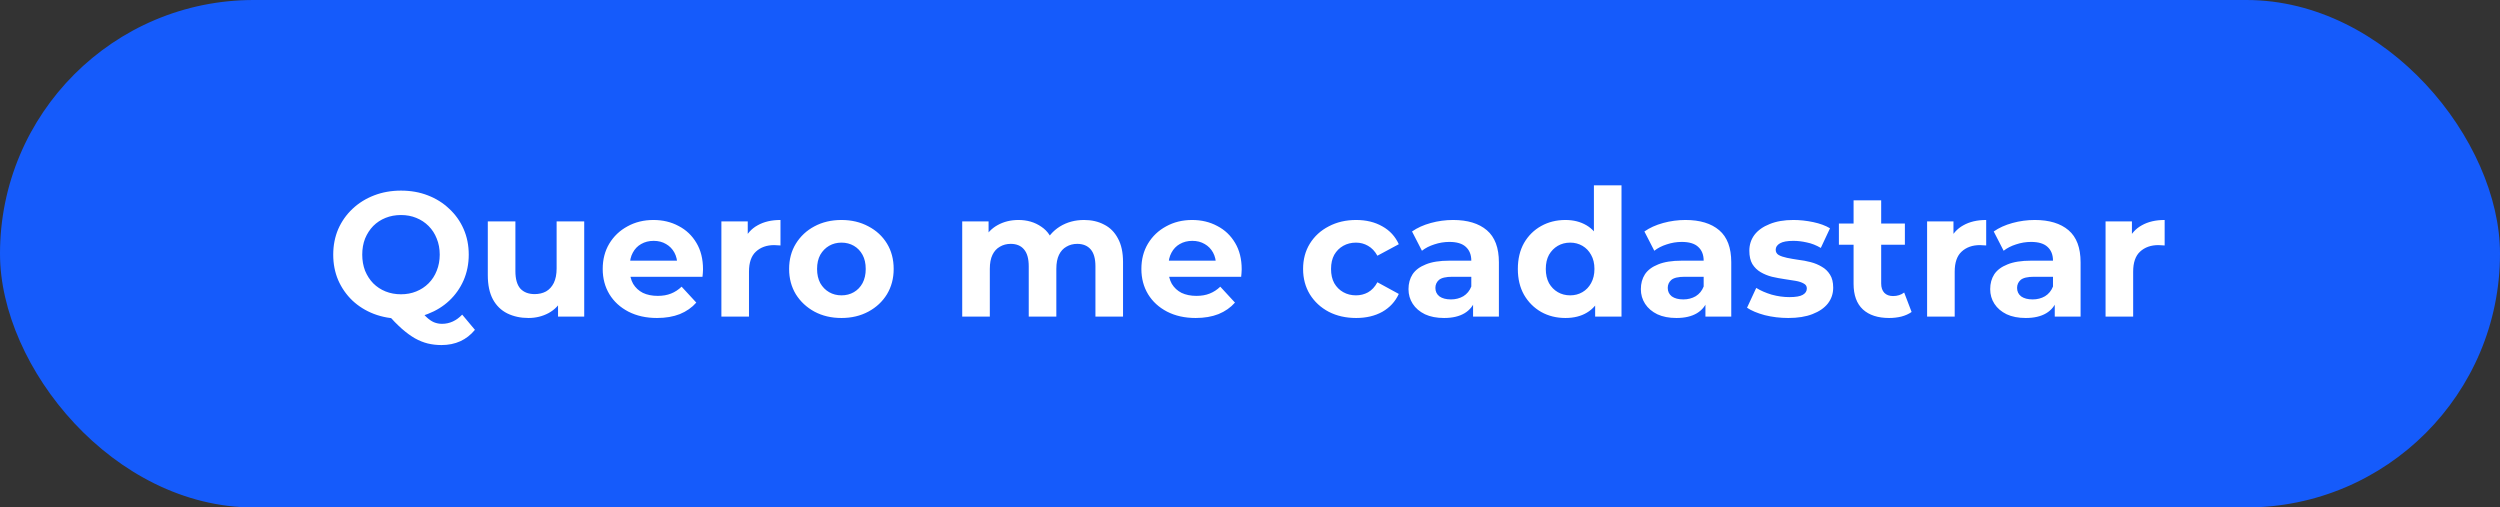
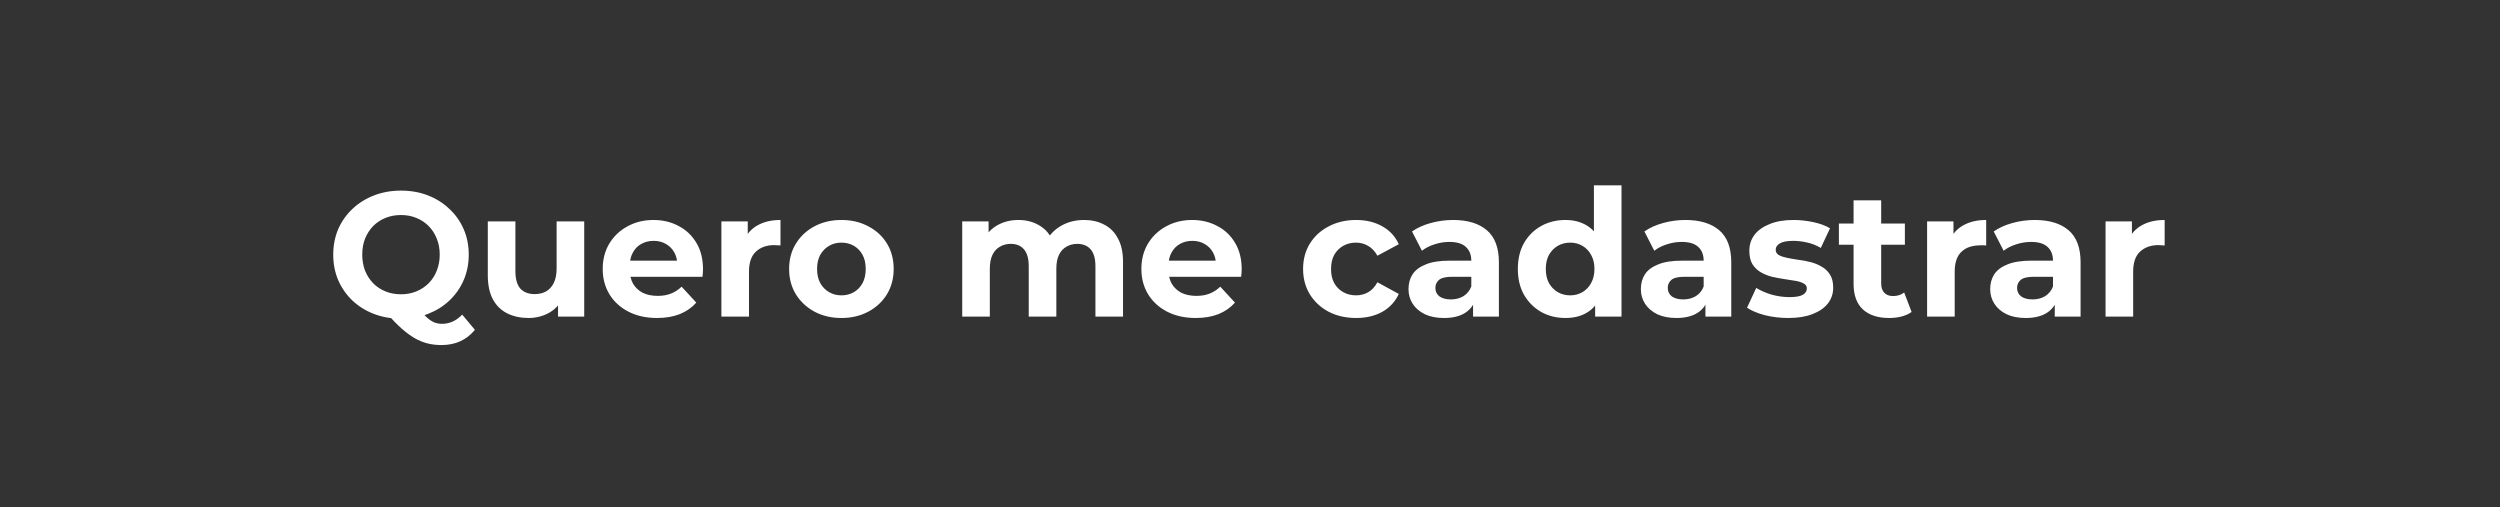
<svg xmlns="http://www.w3.org/2000/svg" width="537" height="109" viewBox="0 0 537 109" fill="none">
  <rect x="0" y="0" width="537" height="109" fill="#333333" stroke="none" />
-   <rect width="537" height="109" rx="54.5" fill="#155BFB" />
-   <path d="M86.132 68.456C84.054 68.456 82.116 68.114 80.318 67.43C78.544 66.746 76.999 65.783 75.682 64.542C74.39 63.301 73.376 61.844 72.642 60.172C71.932 58.5 71.578 56.676 71.578 54.7C71.578 52.724 71.932 50.9 72.642 49.228C73.376 47.556 74.402 46.099 75.72 44.858C77.037 43.617 78.582 42.654 80.356 41.97C82.129 41.286 84.054 40.944 86.132 40.944C88.234 40.944 90.16 41.286 91.908 41.97C93.681 42.654 95.214 43.617 96.506 44.858C97.823 46.074 98.849 47.518 99.584 49.19C100.318 50.862 100.686 52.699 100.686 54.7C100.686 56.676 100.318 58.513 99.584 60.21C98.849 61.882 97.823 63.339 96.506 64.58C95.214 65.796 93.681 66.746 91.908 67.43C90.16 68.114 88.234 68.456 86.132 68.456ZM94.834 74.118C93.795 74.118 92.807 74.004 91.87 73.776C90.958 73.548 90.046 73.181 89.134 72.674C88.247 72.167 87.31 71.483 86.322 70.622C85.359 69.761 84.308 68.697 83.168 67.43L89.628 65.796C90.312 66.733 90.945 67.481 91.528 68.038C92.11 68.595 92.668 68.988 93.2 69.216C93.757 69.444 94.34 69.558 94.948 69.558C96.569 69.558 98.013 68.899 99.28 67.582L102.016 70.85C100.217 73.029 97.823 74.118 94.834 74.118ZM86.132 63.212C87.322 63.212 88.412 63.009 89.4 62.604C90.413 62.199 91.3 61.616 92.06 60.856C92.82 60.096 93.402 59.197 93.808 58.158C94.238 57.094 94.454 55.941 94.454 54.7C94.454 53.433 94.238 52.281 93.808 51.242C93.402 50.203 92.82 49.304 92.06 48.544C91.3 47.784 90.413 47.201 89.4 46.796C88.412 46.391 87.322 46.188 86.132 46.188C84.941 46.188 83.839 46.391 82.826 46.796C81.812 47.201 80.926 47.784 80.166 48.544C79.431 49.304 78.848 50.203 78.418 51.242C78.012 52.281 77.81 53.433 77.81 54.7C77.81 55.941 78.012 57.094 78.418 58.158C78.848 59.197 79.431 60.096 80.166 60.856C80.926 61.616 81.812 62.199 82.826 62.604C83.839 63.009 84.941 63.212 86.132 63.212ZM113.52 68.304C111.823 68.304 110.303 67.975 108.96 67.316C107.643 66.657 106.617 65.657 105.882 64.314C105.148 62.946 104.78 61.211 104.78 59.108V47.556H110.708V58.234C110.708 59.931 111.063 61.185 111.772 61.996C112.507 62.781 113.533 63.174 114.85 63.174C115.762 63.174 116.573 62.984 117.282 62.604C117.992 62.199 118.549 61.591 118.954 60.78C119.36 59.944 119.562 58.905 119.562 57.664V47.556H125.49V68H119.866V62.376L120.892 64.01C120.208 65.429 119.195 66.505 117.852 67.24C116.535 67.949 115.091 68.304 113.52 68.304ZM141.128 68.304C138.797 68.304 136.745 67.848 134.972 66.936C133.224 66.024 131.869 64.783 130.906 63.212C129.943 61.616 129.462 59.805 129.462 57.778C129.462 55.726 129.931 53.915 130.868 52.344C131.831 50.748 133.135 49.507 134.782 48.62C136.429 47.708 138.291 47.252 140.368 47.252C142.369 47.252 144.168 47.683 145.764 48.544C147.385 49.38 148.665 50.596 149.602 52.192C150.539 53.763 151.008 55.65 151.008 57.854C151.008 58.082 150.995 58.348 150.97 58.652C150.945 58.931 150.919 59.197 150.894 59.45H134.288V55.992H147.778L145.498 57.018C145.498 55.954 145.283 55.029 144.852 54.244C144.421 53.459 143.826 52.851 143.066 52.42C142.306 51.964 141.419 51.736 140.406 51.736C139.393 51.736 138.493 51.964 137.708 52.42C136.948 52.851 136.353 53.471 135.922 54.282C135.491 55.067 135.276 56.005 135.276 57.094V58.006C135.276 59.121 135.517 60.109 135.998 60.97C136.505 61.806 137.201 62.452 138.088 62.908C139 63.339 140.064 63.554 141.28 63.554C142.369 63.554 143.319 63.389 144.13 63.06C144.966 62.731 145.726 62.237 146.41 61.578L149.564 64.998C148.627 66.062 147.449 66.885 146.03 67.468C144.611 68.025 142.977 68.304 141.128 68.304ZM154.955 68V47.556H160.617V53.332L159.819 51.66C160.427 50.216 161.402 49.127 162.745 48.392C164.087 47.632 165.721 47.252 167.647 47.252V52.724C167.393 52.699 167.165 52.686 166.963 52.686C166.76 52.661 166.545 52.648 166.317 52.648C164.695 52.648 163.378 53.117 162.365 54.054C161.377 54.966 160.883 56.397 160.883 58.348V68H154.955ZM180.751 68.304C178.572 68.304 176.634 67.848 174.937 66.936C173.265 66.024 171.935 64.783 170.947 63.212C169.984 61.616 169.503 59.805 169.503 57.778C169.503 55.726 169.984 53.915 170.947 52.344C171.935 50.748 173.265 49.507 174.937 48.62C176.634 47.708 178.572 47.252 180.751 47.252C182.904 47.252 184.83 47.708 186.527 48.62C188.224 49.507 189.554 50.735 190.517 52.306C191.48 53.877 191.961 55.701 191.961 57.778C191.961 59.805 191.48 61.616 190.517 63.212C189.554 64.783 188.224 66.024 186.527 66.936C184.83 67.848 182.904 68.304 180.751 68.304ZM180.751 63.44C181.739 63.44 182.626 63.212 183.411 62.756C184.196 62.3 184.817 61.654 185.273 60.818C185.729 59.957 185.957 58.943 185.957 57.778C185.957 56.587 185.729 55.574 185.273 54.738C184.817 53.902 184.196 53.256 183.411 52.8C182.626 52.344 181.739 52.116 180.751 52.116C179.763 52.116 178.876 52.344 178.091 52.8C177.306 53.256 176.672 53.902 176.191 54.738C175.735 55.574 175.507 56.587 175.507 57.778C175.507 58.943 175.735 59.957 176.191 60.818C176.672 61.654 177.306 62.3 178.091 62.756C178.876 63.212 179.763 63.44 180.751 63.44ZM232.867 47.252C234.489 47.252 235.92 47.581 237.161 48.24C238.428 48.873 239.416 49.861 240.125 51.204C240.86 52.521 241.227 54.219 241.227 56.296V68H235.299V57.208C235.299 55.561 234.957 54.345 234.273 53.56C233.589 52.775 232.627 52.382 231.385 52.382C230.524 52.382 229.751 52.585 229.067 52.99C228.383 53.37 227.851 53.953 227.471 54.738C227.091 55.523 226.901 56.524 226.901 57.74V68H220.973V57.208C220.973 55.561 220.631 54.345 219.947 53.56C219.289 52.775 218.339 52.382 217.097 52.382C216.236 52.382 215.463 52.585 214.779 52.99C214.095 53.37 213.563 53.953 213.183 54.738C212.803 55.523 212.613 56.524 212.613 57.74V68H206.685V47.556H212.347V53.142L211.283 51.508C211.993 50.115 212.993 49.063 214.285 48.354C215.603 47.619 217.097 47.252 218.769 47.252C220.644 47.252 222.278 47.733 223.671 48.696C225.09 49.633 226.027 51.077 226.483 53.028L224.393 52.458C225.077 50.862 226.167 49.595 227.661 48.658C229.181 47.721 230.917 47.252 232.867 47.252ZM256.835 68.304C254.504 68.304 252.452 67.848 250.679 66.936C248.931 66.024 247.576 64.783 246.613 63.212C245.65 61.616 245.169 59.805 245.169 57.778C245.169 55.726 245.638 53.915 246.575 52.344C247.538 50.748 248.842 49.507 250.489 48.62C252.136 47.708 253.998 47.252 256.075 47.252C258.076 47.252 259.875 47.683 261.471 48.544C263.092 49.38 264.372 50.596 265.309 52.192C266.246 53.763 266.715 55.65 266.715 57.854C266.715 58.082 266.702 58.348 266.677 58.652C266.652 58.931 266.626 59.197 266.601 59.45H249.995V55.992H263.485L261.205 57.018C261.205 55.954 260.99 55.029 260.559 54.244C260.128 53.459 259.533 52.851 258.773 52.42C258.013 51.964 257.126 51.736 256.113 51.736C255.1 51.736 254.2 51.964 253.415 52.42C252.655 52.851 252.06 53.471 251.629 54.282C251.198 55.067 250.983 56.005 250.983 57.094V58.006C250.983 59.121 251.224 60.109 251.705 60.97C252.212 61.806 252.908 62.452 253.795 62.908C254.707 63.339 255.771 63.554 256.987 63.554C258.076 63.554 259.026 63.389 259.837 63.06C260.673 62.731 261.433 62.237 262.117 61.578L265.271 64.998C264.334 66.062 263.156 66.885 261.737 67.468C260.318 68.025 258.684 68.304 256.835 68.304ZM291.304 68.304C289.1 68.304 287.136 67.861 285.414 66.974C283.691 66.062 282.336 64.808 281.348 63.212C280.385 61.616 279.904 59.805 279.904 57.778C279.904 55.726 280.385 53.915 281.348 52.344C282.336 50.748 283.691 49.507 285.414 48.62C287.136 47.708 289.1 47.252 291.304 47.252C293.457 47.252 295.332 47.708 296.928 48.62C298.524 49.507 299.702 50.786 300.462 52.458L295.864 54.928C295.332 53.965 294.66 53.256 293.85 52.8C293.064 52.344 292.203 52.116 291.266 52.116C290.252 52.116 289.34 52.344 288.53 52.8C287.719 53.256 287.073 53.902 286.592 54.738C286.136 55.574 285.908 56.587 285.908 57.778C285.908 58.969 286.136 59.982 286.592 60.818C287.073 61.654 287.719 62.3 288.53 62.756C289.34 63.212 290.252 63.44 291.266 63.44C292.203 63.44 293.064 63.225 293.85 62.794C294.66 62.338 295.332 61.616 295.864 60.628L300.462 63.136C299.702 64.783 298.524 66.062 296.928 66.974C295.332 67.861 293.457 68.304 291.304 68.304ZM316.415 68V64.01L316.035 63.136V55.992C316.035 54.725 315.642 53.737 314.857 53.028C314.097 52.319 312.919 51.964 311.323 51.964C310.233 51.964 309.157 52.141 308.093 52.496C307.054 52.825 306.167 53.281 305.433 53.864L303.305 49.722C304.419 48.937 305.762 48.329 307.333 47.898C308.903 47.467 310.499 47.252 312.121 47.252C315.237 47.252 317.656 47.987 319.379 49.456C321.101 50.925 321.963 53.218 321.963 56.334V68H316.415ZM310.183 68.304C308.587 68.304 307.219 68.038 306.079 67.506C304.939 66.949 304.065 66.201 303.457 65.264C302.849 64.327 302.545 63.275 302.545 62.11C302.545 60.894 302.836 59.83 303.419 58.918C304.027 58.006 304.977 57.297 306.269 56.79C307.561 56.258 309.245 55.992 311.323 55.992H316.757V59.45H311.969C310.575 59.45 309.613 59.678 309.081 60.134C308.574 60.59 308.321 61.16 308.321 61.844C308.321 62.604 308.612 63.212 309.195 63.668C309.803 64.099 310.626 64.314 311.665 64.314C312.653 64.314 313.539 64.086 314.325 63.63C315.11 63.149 315.68 62.452 316.035 61.54L316.947 64.276C316.516 65.593 315.731 66.594 314.591 67.278C313.451 67.962 311.981 68.304 310.183 68.304ZM336.254 68.304C334.329 68.304 332.594 67.873 331.048 67.012C329.503 66.125 328.274 64.897 327.362 63.326C326.476 61.755 326.032 59.906 326.032 57.778C326.032 55.625 326.476 53.763 327.362 52.192C328.274 50.621 329.503 49.405 331.048 48.544C332.594 47.683 334.329 47.252 336.254 47.252C337.977 47.252 339.484 47.632 340.776 48.392C342.068 49.152 343.069 50.305 343.778 51.85C344.488 53.395 344.842 55.371 344.842 57.778C344.842 60.159 344.5 62.135 343.816 63.706C343.132 65.251 342.144 66.404 340.852 67.164C339.586 67.924 338.053 68.304 336.254 68.304ZM337.28 63.44C338.243 63.44 339.117 63.212 339.902 62.756C340.688 62.3 341.308 61.654 341.764 60.818C342.246 59.957 342.486 58.943 342.486 57.778C342.486 56.587 342.246 55.574 341.764 54.738C341.308 53.902 340.688 53.256 339.902 52.8C339.117 52.344 338.243 52.116 337.28 52.116C336.292 52.116 335.406 52.344 334.62 52.8C333.835 53.256 333.202 53.902 332.72 54.738C332.264 55.574 332.036 56.587 332.036 57.778C332.036 58.943 332.264 59.957 332.72 60.818C333.202 61.654 333.835 62.3 334.62 62.756C335.406 63.212 336.292 63.44 337.28 63.44ZM342.638 68V63.82L342.752 57.74L342.372 51.698V39.804H348.3V68H342.638ZM366.327 68V64.01L365.947 63.136V55.992C365.947 54.725 365.554 53.737 364.769 53.028C364.009 52.319 362.831 51.964 361.235 51.964C360.145 51.964 359.069 52.141 358.005 52.496C356.966 52.825 356.079 53.281 355.345 53.864L353.217 49.722C354.331 48.937 355.674 48.329 357.245 47.898C358.815 47.467 360.411 47.252 362.033 47.252C365.149 47.252 367.568 47.987 369.291 49.456C371.013 50.925 371.875 53.218 371.875 56.334V68H366.327ZM360.095 68.304C358.499 68.304 357.131 68.038 355.991 67.506C354.851 66.949 353.977 66.201 353.369 65.264C352.761 64.327 352.457 63.275 352.457 62.11C352.457 60.894 352.748 59.83 353.331 58.918C353.939 58.006 354.889 57.297 356.181 56.79C357.473 56.258 359.157 55.992 361.235 55.992H366.669V59.45H361.881C360.487 59.45 359.525 59.678 358.993 60.134C358.486 60.59 358.233 61.16 358.233 61.844C358.233 62.604 358.524 63.212 359.107 63.668C359.715 64.099 360.538 64.314 361.577 64.314C362.565 64.314 363.451 64.086 364.237 63.63C365.022 63.149 365.592 62.452 365.947 61.54L366.859 64.276C366.428 65.593 365.643 66.594 364.503 67.278C363.363 67.962 361.893 68.304 360.095 68.304ZM384.118 68.304C382.37 68.304 380.685 68.101 379.064 67.696C377.468 67.265 376.201 66.733 375.264 66.1L377.24 61.844C378.177 62.427 379.279 62.908 380.546 63.288C381.838 63.643 383.105 63.82 384.346 63.82C385.714 63.82 386.677 63.655 387.234 63.326C387.817 62.997 388.108 62.541 388.108 61.958C388.108 61.477 387.88 61.122 387.424 60.894C386.993 60.641 386.411 60.451 385.676 60.324C384.941 60.197 384.131 60.071 383.244 59.944C382.383 59.817 381.509 59.653 380.622 59.45C379.735 59.222 378.925 58.893 378.19 58.462C377.455 58.031 376.86 57.449 376.404 56.714C375.973 55.979 375.758 55.029 375.758 53.864C375.758 52.572 376.125 51.432 376.86 50.444C377.62 49.456 378.709 48.683 380.128 48.126C381.547 47.543 383.244 47.252 385.22 47.252C386.613 47.252 388.032 47.404 389.476 47.708C390.92 48.012 392.123 48.455 393.086 49.038L391.11 53.256C390.122 52.673 389.121 52.281 388.108 52.078C387.12 51.85 386.157 51.736 385.22 51.736C383.903 51.736 382.94 51.913 382.332 52.268C381.724 52.623 381.42 53.079 381.42 53.636C381.42 54.143 381.635 54.523 382.066 54.776C382.522 55.029 383.117 55.232 383.852 55.384C384.587 55.536 385.385 55.675 386.246 55.802C387.133 55.903 388.019 56.068 388.906 56.296C389.793 56.524 390.591 56.853 391.3 57.284C392.035 57.689 392.63 58.259 393.086 58.994C393.542 59.703 393.77 60.641 393.77 61.806C393.77 63.073 393.39 64.2 392.63 65.188C391.87 66.151 390.768 66.911 389.324 67.468C387.905 68.025 386.17 68.304 384.118 68.304ZM405.787 68.304C403.381 68.304 401.506 67.696 400.163 66.48C398.821 65.239 398.149 63.402 398.149 60.97V43.034H404.077V60.894C404.077 61.755 404.305 62.427 404.761 62.908C405.217 63.364 405.838 63.592 406.623 63.592C407.561 63.592 408.359 63.339 409.017 62.832L410.613 67.012C410.005 67.443 409.271 67.772 408.409 68C407.573 68.203 406.699 68.304 405.787 68.304ZM394.995 52.572V48.012H409.169V52.572H394.995ZM413.941 68V47.556H419.603V53.332L418.805 51.66C419.413 50.216 420.388 49.127 421.731 48.392C423.074 47.632 424.708 47.252 426.633 47.252V52.724C426.38 52.699 426.152 52.686 425.949 52.686C425.746 52.661 425.531 52.648 425.303 52.648C423.682 52.648 422.364 53.117 421.351 54.054C420.363 54.966 419.869 56.397 419.869 58.348V68H413.941ZM441.362 68V64.01L440.982 63.136V55.992C440.982 54.725 440.589 53.737 439.804 53.028C439.044 52.319 437.866 51.964 436.27 51.964C435.181 51.964 434.104 52.141 433.04 52.496C432.001 52.825 431.115 53.281 430.38 53.864L428.252 49.722C429.367 48.937 430.709 48.329 432.28 47.898C433.851 47.467 435.447 47.252 437.068 47.252C440.184 47.252 442.603 47.987 444.326 49.456C446.049 50.925 446.91 53.218 446.91 56.334V68H441.362ZM435.13 68.304C433.534 68.304 432.166 68.038 431.026 67.506C429.886 66.949 429.012 66.201 428.404 65.264C427.796 64.327 427.492 63.275 427.492 62.11C427.492 60.894 427.783 59.83 428.366 58.918C428.974 58.006 429.924 57.297 431.216 56.79C432.508 56.258 434.193 55.992 436.27 55.992H441.704V59.45H436.916C435.523 59.45 434.56 59.678 434.028 60.134C433.521 60.59 433.268 61.16 433.268 61.844C433.268 62.604 433.559 63.212 434.142 63.668C434.75 64.099 435.573 64.314 436.612 64.314C437.6 64.314 438.487 64.086 439.272 63.63C440.057 63.149 440.627 62.452 440.982 61.54L441.894 64.276C441.463 65.593 440.678 66.594 439.538 67.278C438.398 67.962 436.929 68.304 435.13 68.304ZM452.275 68V47.556H457.937V53.332L457.139 51.66C457.747 50.216 458.722 49.127 460.065 48.392C461.408 47.632 463.042 47.252 464.967 47.252V52.724C464.714 52.699 464.486 52.686 464.283 52.686C464.08 52.661 463.865 52.648 463.637 52.648C462.016 52.648 460.698 53.117 459.685 54.054C458.697 54.966 458.203 56.397 458.203 58.348V68H452.275Z" fill="white" />
+   <path d="M86.132 68.456C84.054 68.456 82.116 68.114 80.318 67.43C78.544 66.746 76.999 65.783 75.682 64.542C74.39 63.301 73.376 61.844 72.642 60.172C71.932 58.5 71.578 56.676 71.578 54.7C71.578 52.724 71.932 50.9 72.642 49.228C73.376 47.556 74.402 46.099 75.72 44.858C77.037 43.617 78.582 42.654 80.356 41.97C82.129 41.286 84.054 40.944 86.132 40.944C88.234 40.944 90.16 41.286 91.908 41.97C93.681 42.654 95.214 43.617 96.506 44.858C97.823 46.074 98.849 47.518 99.584 49.19C100.318 50.862 100.686 52.699 100.686 54.7C100.686 56.676 100.318 58.513 99.584 60.21C98.849 61.882 97.823 63.339 96.506 64.58C95.214 65.796 93.681 66.746 91.908 67.43C90.16 68.114 88.234 68.456 86.132 68.456ZM94.834 74.118C93.795 74.118 92.807 74.004 91.87 73.776C90.958 73.548 90.046 73.181 89.134 72.674C88.247 72.167 87.31 71.483 86.322 70.622C85.359 69.761 84.308 68.697 83.168 67.43L89.628 65.796C90.312 66.733 90.945 67.481 91.528 68.038C92.11 68.595 92.668 68.988 93.2 69.216C93.757 69.444 94.34 69.558 94.948 69.558C96.569 69.558 98.013 68.899 99.28 67.582L102.016 70.85C100.217 73.029 97.823 74.118 94.834 74.118ZM86.132 63.212C87.322 63.212 88.412 63.009 89.4 62.604C90.413 62.199 91.3 61.616 92.06 60.856C92.82 60.096 93.402 59.197 93.808 58.158C94.238 57.094 94.454 55.941 94.454 54.7C94.454 53.433 94.238 52.281 93.808 51.242C93.402 50.203 92.82 49.304 92.06 48.544C91.3 47.784 90.413 47.201 89.4 46.796C88.412 46.391 87.322 46.188 86.132 46.188C84.941 46.188 83.839 46.391 82.826 46.796C81.812 47.201 80.926 47.784 80.166 48.544C79.431 49.304 78.848 50.203 78.418 51.242C78.012 52.281 77.81 53.433 77.81 54.7C77.81 55.941 78.012 57.094 78.418 58.158C78.848 59.197 79.431 60.096 80.166 60.856C80.926 61.616 81.812 62.199 82.826 62.604C83.839 63.009 84.941 63.212 86.132 63.212ZM113.52 68.304C111.823 68.304 110.303 67.975 108.96 67.316C107.643 66.657 106.617 65.657 105.882 64.314C105.148 62.946 104.78 61.211 104.78 59.108V47.556H110.708V58.234C110.708 59.931 111.063 61.185 111.772 61.996C112.507 62.781 113.533 63.174 114.85 63.174C115.762 63.174 116.573 62.984 117.282 62.604C117.992 62.199 118.549 61.591 118.954 60.78C119.36 59.944 119.562 58.905 119.562 57.664V47.556H125.49V68H119.866V62.376L120.892 64.01C120.208 65.429 119.195 66.505 117.852 67.24C116.535 67.949 115.091 68.304 113.52 68.304ZM141.128 68.304C138.797 68.304 136.745 67.848 134.972 66.936C133.224 66.024 131.869 64.783 130.906 63.212C129.943 61.616 129.462 59.805 129.462 57.778C129.462 55.726 129.931 53.915 130.868 52.344C131.831 50.748 133.135 49.507 134.782 48.62C136.429 47.708 138.291 47.252 140.368 47.252C142.369 47.252 144.168 47.683 145.764 48.544C147.385 49.38 148.665 50.596 149.602 52.192C150.539 53.763 151.008 55.65 151.008 57.854C151.008 58.082 150.995 58.348 150.97 58.652C150.945 58.931 150.919 59.197 150.894 59.45H134.288V55.992H147.778L145.498 57.018C145.498 55.954 145.283 55.029 144.852 54.244C144.421 53.459 143.826 52.851 143.066 52.42C142.306 51.964 141.419 51.736 140.406 51.736C139.393 51.736 138.493 51.964 137.708 52.42C136.948 52.851 136.353 53.471 135.922 54.282C135.491 55.067 135.276 56.005 135.276 57.094V58.006C135.276 59.121 135.517 60.109 135.998 60.97C136.505 61.806 137.201 62.452 138.088 62.908C139 63.339 140.064 63.554 141.28 63.554C142.369 63.554 143.319 63.389 144.13 63.06C144.966 62.731 145.726 62.237 146.41 61.578L149.564 64.998C148.627 66.062 147.449 66.885 146.03 67.468C144.611 68.025 142.977 68.304 141.128 68.304ZM154.955 68V47.556H160.617V53.332L159.819 51.66C160.427 50.216 161.402 49.127 162.745 48.392C164.087 47.632 165.721 47.252 167.647 47.252V52.724C167.393 52.699 167.165 52.686 166.963 52.686C166.76 52.661 166.545 52.648 166.317 52.648C164.695 52.648 163.378 53.117 162.365 54.054C161.377 54.966 160.883 56.397 160.883 58.348V68H154.955ZM180.751 68.304C178.572 68.304 176.634 67.848 174.937 66.936C173.265 66.024 171.935 64.783 170.947 63.212C169.984 61.616 169.503 59.805 169.503 57.778C169.503 55.726 169.984 53.915 170.947 52.344C171.935 50.748 173.265 49.507 174.937 48.62C176.634 47.708 178.572 47.252 180.751 47.252C182.904 47.252 184.83 47.708 186.527 48.62C188.224 49.507 189.554 50.735 190.517 52.306C191.48 53.877 191.961 55.701 191.961 57.778C191.961 59.805 191.48 61.616 190.517 63.212C189.554 64.783 188.224 66.024 186.527 66.936C184.83 67.848 182.904 68.304 180.751 68.304ZM180.751 63.44C181.739 63.44 182.626 63.212 183.411 62.756C184.196 62.3 184.817 61.654 185.273 60.818C185.729 59.957 185.957 58.943 185.957 57.778C185.957 56.587 185.729 55.574 185.273 54.738C184.817 53.902 184.196 53.256 183.411 52.8C182.626 52.344 181.739 52.116 180.751 52.116C179.763 52.116 178.876 52.344 178.091 52.8C177.306 53.256 176.672 53.902 176.191 54.738C175.735 55.574 175.507 56.587 175.507 57.778C175.507 58.943 175.735 59.957 176.191 60.818C176.672 61.654 177.306 62.3 178.091 62.756C178.876 63.212 179.763 63.44 180.751 63.44ZM232.867 47.252C234.489 47.252 235.92 47.581 237.161 48.24C238.428 48.873 239.416 49.861 240.125 51.204C240.86 52.521 241.227 54.219 241.227 56.296V68H235.299V57.208C235.299 55.561 234.957 54.345 234.273 53.56C233.589 52.775 232.627 52.382 231.385 52.382C230.524 52.382 229.751 52.585 229.067 52.99C228.383 53.37 227.851 53.953 227.471 54.738C227.091 55.523 226.901 56.524 226.901 57.74V68H220.973V57.208C220.973 55.561 220.631 54.345 219.947 53.56C219.289 52.775 218.339 52.382 217.097 52.382C216.236 52.382 215.463 52.585 214.779 52.99C214.095 53.37 213.563 53.953 213.183 54.738C212.803 55.523 212.613 56.524 212.613 57.74V68H206.685V47.556H212.347V53.142L211.283 51.508C211.993 50.115 212.993 49.063 214.285 48.354C215.603 47.619 217.097 47.252 218.769 47.252C220.644 47.252 222.278 47.733 223.671 48.696C225.09 49.633 226.027 51.077 226.483 53.028L224.393 52.458C225.077 50.862 226.167 49.595 227.661 48.658C229.181 47.721 230.917 47.252 232.867 47.252ZM256.835 68.304C254.504 68.304 252.452 67.848 250.679 66.936C248.931 66.024 247.576 64.783 246.613 63.212C245.65 61.616 245.169 59.805 245.169 57.778C245.169 55.726 245.638 53.915 246.575 52.344C247.538 50.748 248.842 49.507 250.489 48.62C252.136 47.708 253.998 47.252 256.075 47.252C258.076 47.252 259.875 47.683 261.471 48.544C263.092 49.38 264.372 50.596 265.309 52.192C266.246 53.763 266.715 55.65 266.715 57.854C266.715 58.082 266.702 58.348 266.677 58.652C266.652 58.931 266.626 59.197 266.601 59.45H249.995V55.992H263.485L261.205 57.018C261.205 55.954 260.99 55.029 260.559 54.244C260.128 53.459 259.533 52.851 258.773 52.42C258.013 51.964 257.126 51.736 256.113 51.736C255.1 51.736 254.2 51.964 253.415 52.42C252.655 52.851 252.06 53.471 251.629 54.282C251.198 55.067 250.983 56.005 250.983 57.094V58.006C250.983 59.121 251.224 60.109 251.705 60.97C252.212 61.806 252.908 62.452 253.795 62.908C254.707 63.339 255.771 63.554 256.987 63.554C258.076 63.554 259.026 63.389 259.837 63.06C260.673 62.731 261.433 62.237 262.117 61.578L265.271 64.998C264.334 66.062 263.156 66.885 261.737 67.468C260.318 68.025 258.684 68.304 256.835 68.304ZM291.304 68.304C289.1 68.304 287.136 67.861 285.414 66.974C283.691 66.062 282.336 64.808 281.348 63.212C280.385 61.616 279.904 59.805 279.904 57.778C279.904 55.726 280.385 53.915 281.348 52.344C282.336 50.748 283.691 49.507 285.414 48.62C287.136 47.708 289.1 47.252 291.304 47.252C293.457 47.252 295.332 47.708 296.928 48.62C298.524 49.507 299.702 50.786 300.462 52.458L295.864 54.928C295.332 53.965 294.66 53.256 293.85 52.8C293.064 52.344 292.203 52.116 291.266 52.116C290.252 52.116 289.34 52.344 288.53 52.8C287.719 53.256 287.073 53.902 286.592 54.738C286.136 55.574 285.908 56.587 285.908 57.778C285.908 58.969 286.136 59.982 286.592 60.818C287.073 61.654 287.719 62.3 288.53 62.756C289.34 63.212 290.252 63.44 291.266 63.44C292.203 63.44 293.064 63.225 293.85 62.794C294.66 62.338 295.332 61.616 295.864 60.628L300.462 63.136C299.702 64.783 298.524 66.062 296.928 66.974C295.332 67.861 293.457 68.304 291.304 68.304ZM316.415 68V64.01L316.035 63.136V55.992C316.035 54.725 315.642 53.737 314.857 53.028C314.097 52.319 312.919 51.964 311.323 51.964C310.233 51.964 309.157 52.141 308.093 52.496C307.054 52.825 306.167 53.281 305.433 53.864L303.305 49.722C304.419 48.937 305.762 48.329 307.333 47.898C308.903 47.467 310.499 47.252 312.121 47.252C315.237 47.252 317.656 47.987 319.379 49.456C321.101 50.925 321.963 53.218 321.963 56.334V68H316.415ZM310.183 68.304C308.587 68.304 307.219 68.038 306.079 67.506C304.939 66.949 304.065 66.201 303.457 65.264C302.849 64.327 302.545 63.275 302.545 62.11C302.545 60.894 302.836 59.83 303.419 58.918C304.027 58.006 304.977 57.297 306.269 56.79C307.561 56.258 309.245 55.992 311.323 55.992H316.757V59.45H311.969C310.575 59.45 309.613 59.678 309.081 60.134C308.574 60.59 308.321 61.16 308.321 61.844C308.321 62.604 308.612 63.212 309.195 63.668C309.803 64.099 310.626 64.314 311.665 64.314C312.653 64.314 313.539 64.086 314.325 63.63C315.11 63.149 315.68 62.452 316.035 61.54L316.947 64.276C316.516 65.593 315.731 66.594 314.591 67.278C313.451 67.962 311.981 68.304 310.183 68.304ZM336.254 68.304C334.329 68.304 332.594 67.873 331.048 67.012C329.503 66.125 328.274 64.897 327.362 63.326C326.476 61.755 326.032 59.906 326.032 57.778C326.032 55.625 326.476 53.763 327.362 52.192C328.274 50.621 329.503 49.405 331.048 48.544C332.594 47.683 334.329 47.252 336.254 47.252C337.977 47.252 339.484 47.632 340.776 48.392C342.068 49.152 343.069 50.305 343.778 51.85C344.488 53.395 344.842 55.371 344.842 57.778C344.842 60.159 344.5 62.135 343.816 63.706C343.132 65.251 342.144 66.404 340.852 67.164C339.586 67.924 338.053 68.304 336.254 68.304ZM337.28 63.44C338.243 63.44 339.117 63.212 339.902 62.756C340.688 62.3 341.308 61.654 341.764 60.818C342.246 59.957 342.486 58.943 342.486 57.778C342.486 56.587 342.246 55.574 341.764 54.738C341.308 53.902 340.688 53.256 339.902 52.8C339.117 52.344 338.243 52.116 337.28 52.116C336.292 52.116 335.406 52.344 334.62 52.8C333.835 53.256 333.202 53.902 332.72 54.738C332.264 55.574 332.036 56.587 332.036 57.778C332.036 58.943 332.264 59.957 332.72 60.818C333.202 61.654 333.835 62.3 334.62 62.756C335.406 63.212 336.292 63.44 337.28 63.44ZM342.638 68V63.82L342.752 57.74L342.372 51.698V39.804H348.3V68H342.638ZM366.327 68V64.01L365.947 63.136V55.992C365.947 54.725 365.554 53.737 364.769 53.028C364.009 52.319 362.831 51.964 361.235 51.964C360.145 51.964 359.069 52.141 358.005 52.496C356.966 52.825 356.079 53.281 355.345 53.864L353.217 49.722C354.331 48.937 355.674 48.329 357.245 47.898C358.815 47.467 360.411 47.252 362.033 47.252C365.149 47.252 367.568 47.987 369.291 49.456C371.013 50.925 371.875 53.218 371.875 56.334V68H366.327ZM360.095 68.304C358.499 68.304 357.131 68.038 355.991 67.506C354.851 66.949 353.977 66.201 353.369 65.264C352.761 64.327 352.457 63.275 352.457 62.11C352.457 60.894 352.748 59.83 353.331 58.918C353.939 58.006 354.889 57.297 356.181 56.79C357.473 56.258 359.157 55.992 361.235 55.992H366.669V59.45H361.881C360.487 59.45 359.525 59.678 358.993 60.134C358.486 60.59 358.233 61.16 358.233 61.844C358.233 62.604 358.524 63.212 359.107 63.668C359.715 64.099 360.538 64.314 361.577 64.314C362.565 64.314 363.451 64.086 364.237 63.63C365.022 63.149 365.592 62.452 365.947 61.54L366.859 64.276C366.428 65.593 365.643 66.594 364.503 67.278C363.363 67.962 361.893 68.304 360.095 68.304ZM384.118 68.304C382.37 68.304 380.685 68.101 379.064 67.696C377.468 67.265 376.201 66.733 375.264 66.1L377.24 61.844C378.177 62.427 379.279 62.908 380.546 63.288C381.838 63.643 383.105 63.82 384.346 63.82C385.714 63.82 386.677 63.655 387.234 63.326C387.817 62.997 388.108 62.541 388.108 61.958C388.108 61.477 387.88 61.122 387.424 60.894C386.993 60.641 386.411 60.451 385.676 60.324C384.941 60.197 384.131 60.071 383.244 59.944C382.383 59.817 381.509 59.653 380.622 59.45C379.735 59.222 378.925 58.893 378.19 58.462C377.455 58.031 376.86 57.449 376.404 56.714C375.973 55.979 375.758 55.029 375.758 53.864C375.758 52.572 376.125 51.432 376.86 50.444C377.62 49.456 378.709 48.683 380.128 48.126C381.547 47.543 383.244 47.252 385.22 47.252C386.613 47.252 388.032 47.404 389.476 47.708C390.92 48.012 392.123 48.455 393.086 49.038L391.11 53.256C390.122 52.673 389.121 52.281 388.108 52.078C387.12 51.85 386.157 51.736 385.22 51.736C383.903 51.736 382.94 51.913 382.332 52.268C381.724 52.623 381.42 53.079 381.42 53.636C381.42 54.143 381.635 54.523 382.066 54.776C382.522 55.029 383.117 55.232 383.852 55.384C384.587 55.536 385.385 55.675 386.246 55.802C387.133 55.903 388.019 56.068 388.906 56.296C389.793 56.524 390.591 56.853 391.3 57.284C392.035 57.689 392.63 58.259 393.086 58.994C393.542 59.703 393.77 60.641 393.77 61.806C393.77 63.073 393.39 64.2 392.63 65.188C391.87 66.151 390.768 66.911 389.324 67.468C387.905 68.025 386.17 68.304 384.118 68.304ZM405.787 68.304C403.381 68.304 401.506 67.696 400.163 66.48C398.821 65.239 398.149 63.402 398.149 60.97V43.034H404.077V60.894C404.077 61.755 404.305 62.427 404.761 62.908C405.217 63.364 405.838 63.592 406.623 63.592C407.561 63.592 408.359 63.339 409.017 62.832L410.613 67.012C410.005 67.443 409.271 67.772 408.409 68C407.573 68.203 406.699 68.304 405.787 68.304ZM394.995 52.572V48.012H409.169V52.572H394.995ZM413.941 68V47.556H419.603V53.332L418.805 51.66C419.413 50.216 420.388 49.127 421.731 48.392C423.074 47.632 424.708 47.252 426.633 47.252V52.724C426.38 52.699 426.152 52.686 425.949 52.686C423.682 52.648 422.364 53.117 421.351 54.054C420.363 54.966 419.869 56.397 419.869 58.348V68H413.941ZM441.362 68V64.01L440.982 63.136V55.992C440.982 54.725 440.589 53.737 439.804 53.028C439.044 52.319 437.866 51.964 436.27 51.964C435.181 51.964 434.104 52.141 433.04 52.496C432.001 52.825 431.115 53.281 430.38 53.864L428.252 49.722C429.367 48.937 430.709 48.329 432.28 47.898C433.851 47.467 435.447 47.252 437.068 47.252C440.184 47.252 442.603 47.987 444.326 49.456C446.049 50.925 446.91 53.218 446.91 56.334V68H441.362ZM435.13 68.304C433.534 68.304 432.166 68.038 431.026 67.506C429.886 66.949 429.012 66.201 428.404 65.264C427.796 64.327 427.492 63.275 427.492 62.11C427.492 60.894 427.783 59.83 428.366 58.918C428.974 58.006 429.924 57.297 431.216 56.79C432.508 56.258 434.193 55.992 436.27 55.992H441.704V59.45H436.916C435.523 59.45 434.56 59.678 434.028 60.134C433.521 60.59 433.268 61.16 433.268 61.844C433.268 62.604 433.559 63.212 434.142 63.668C434.75 64.099 435.573 64.314 436.612 64.314C437.6 64.314 438.487 64.086 439.272 63.63C440.057 63.149 440.627 62.452 440.982 61.54L441.894 64.276C441.463 65.593 440.678 66.594 439.538 67.278C438.398 67.962 436.929 68.304 435.13 68.304ZM452.275 68V47.556H457.937V53.332L457.139 51.66C457.747 50.216 458.722 49.127 460.065 48.392C461.408 47.632 463.042 47.252 464.967 47.252V52.724C464.714 52.699 464.486 52.686 464.283 52.686C464.08 52.661 463.865 52.648 463.637 52.648C462.016 52.648 460.698 53.117 459.685 54.054C458.697 54.966 458.203 56.397 458.203 58.348V68H452.275Z" fill="white" />
</svg>